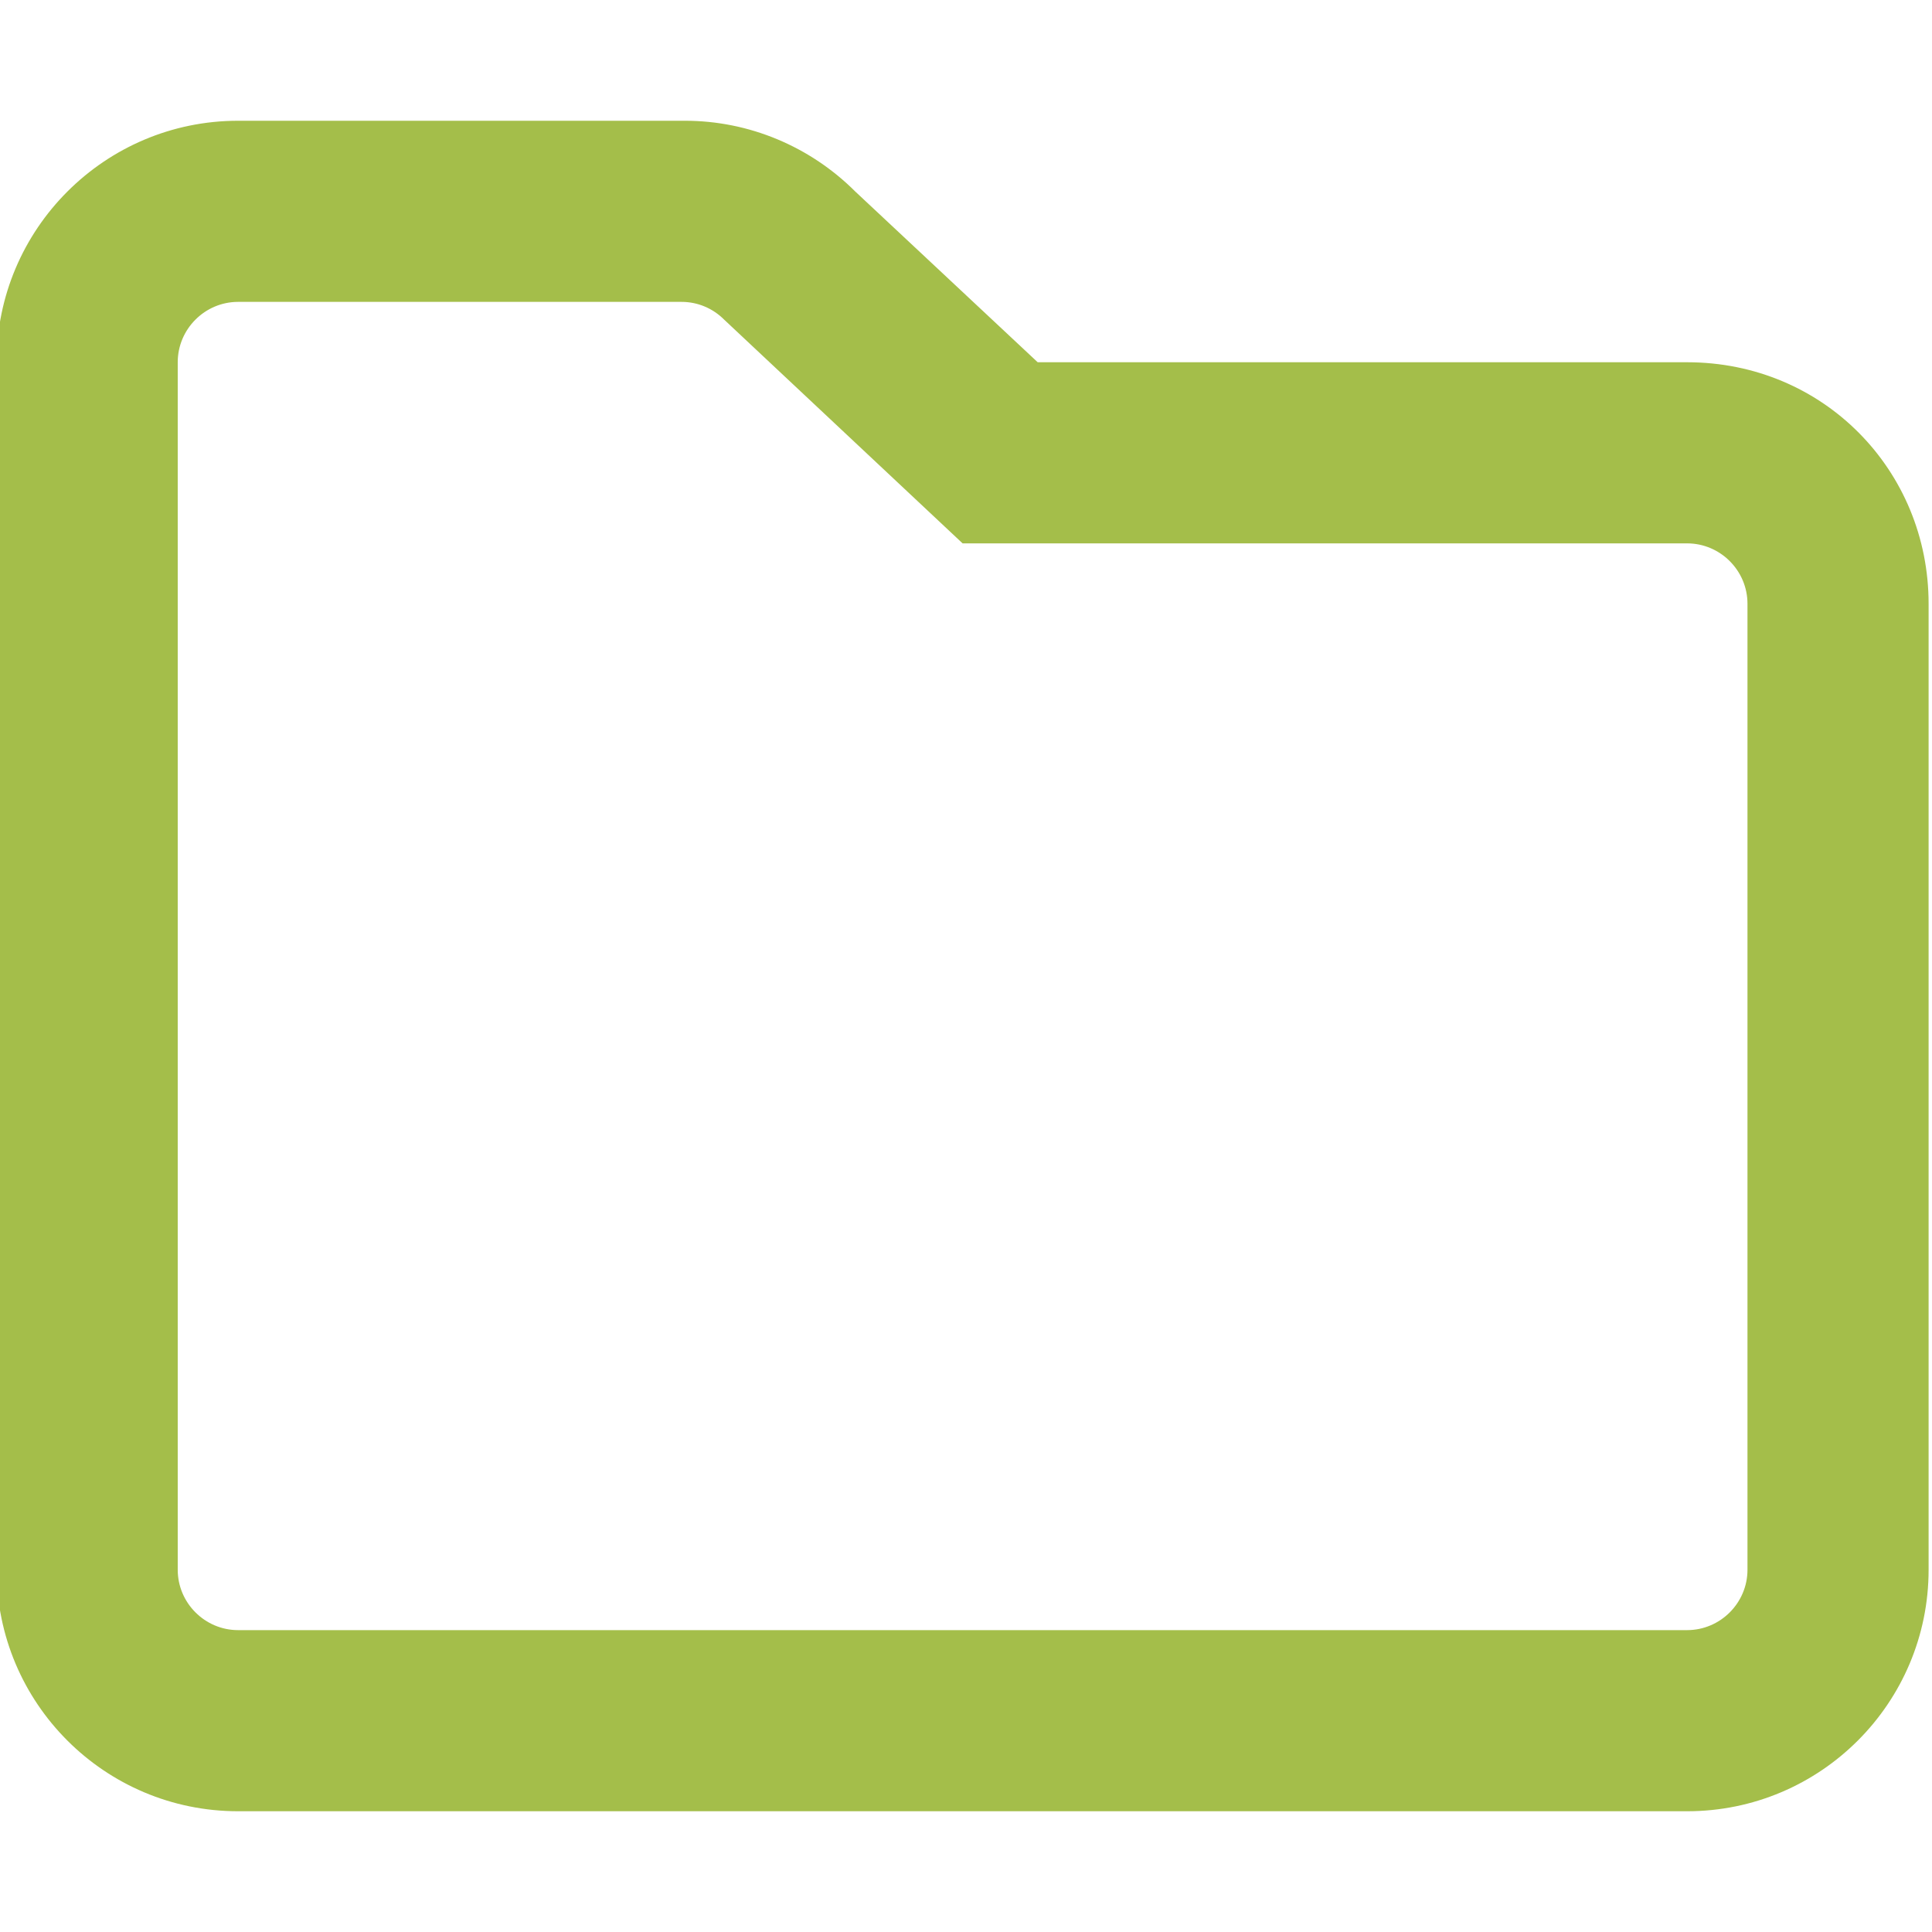
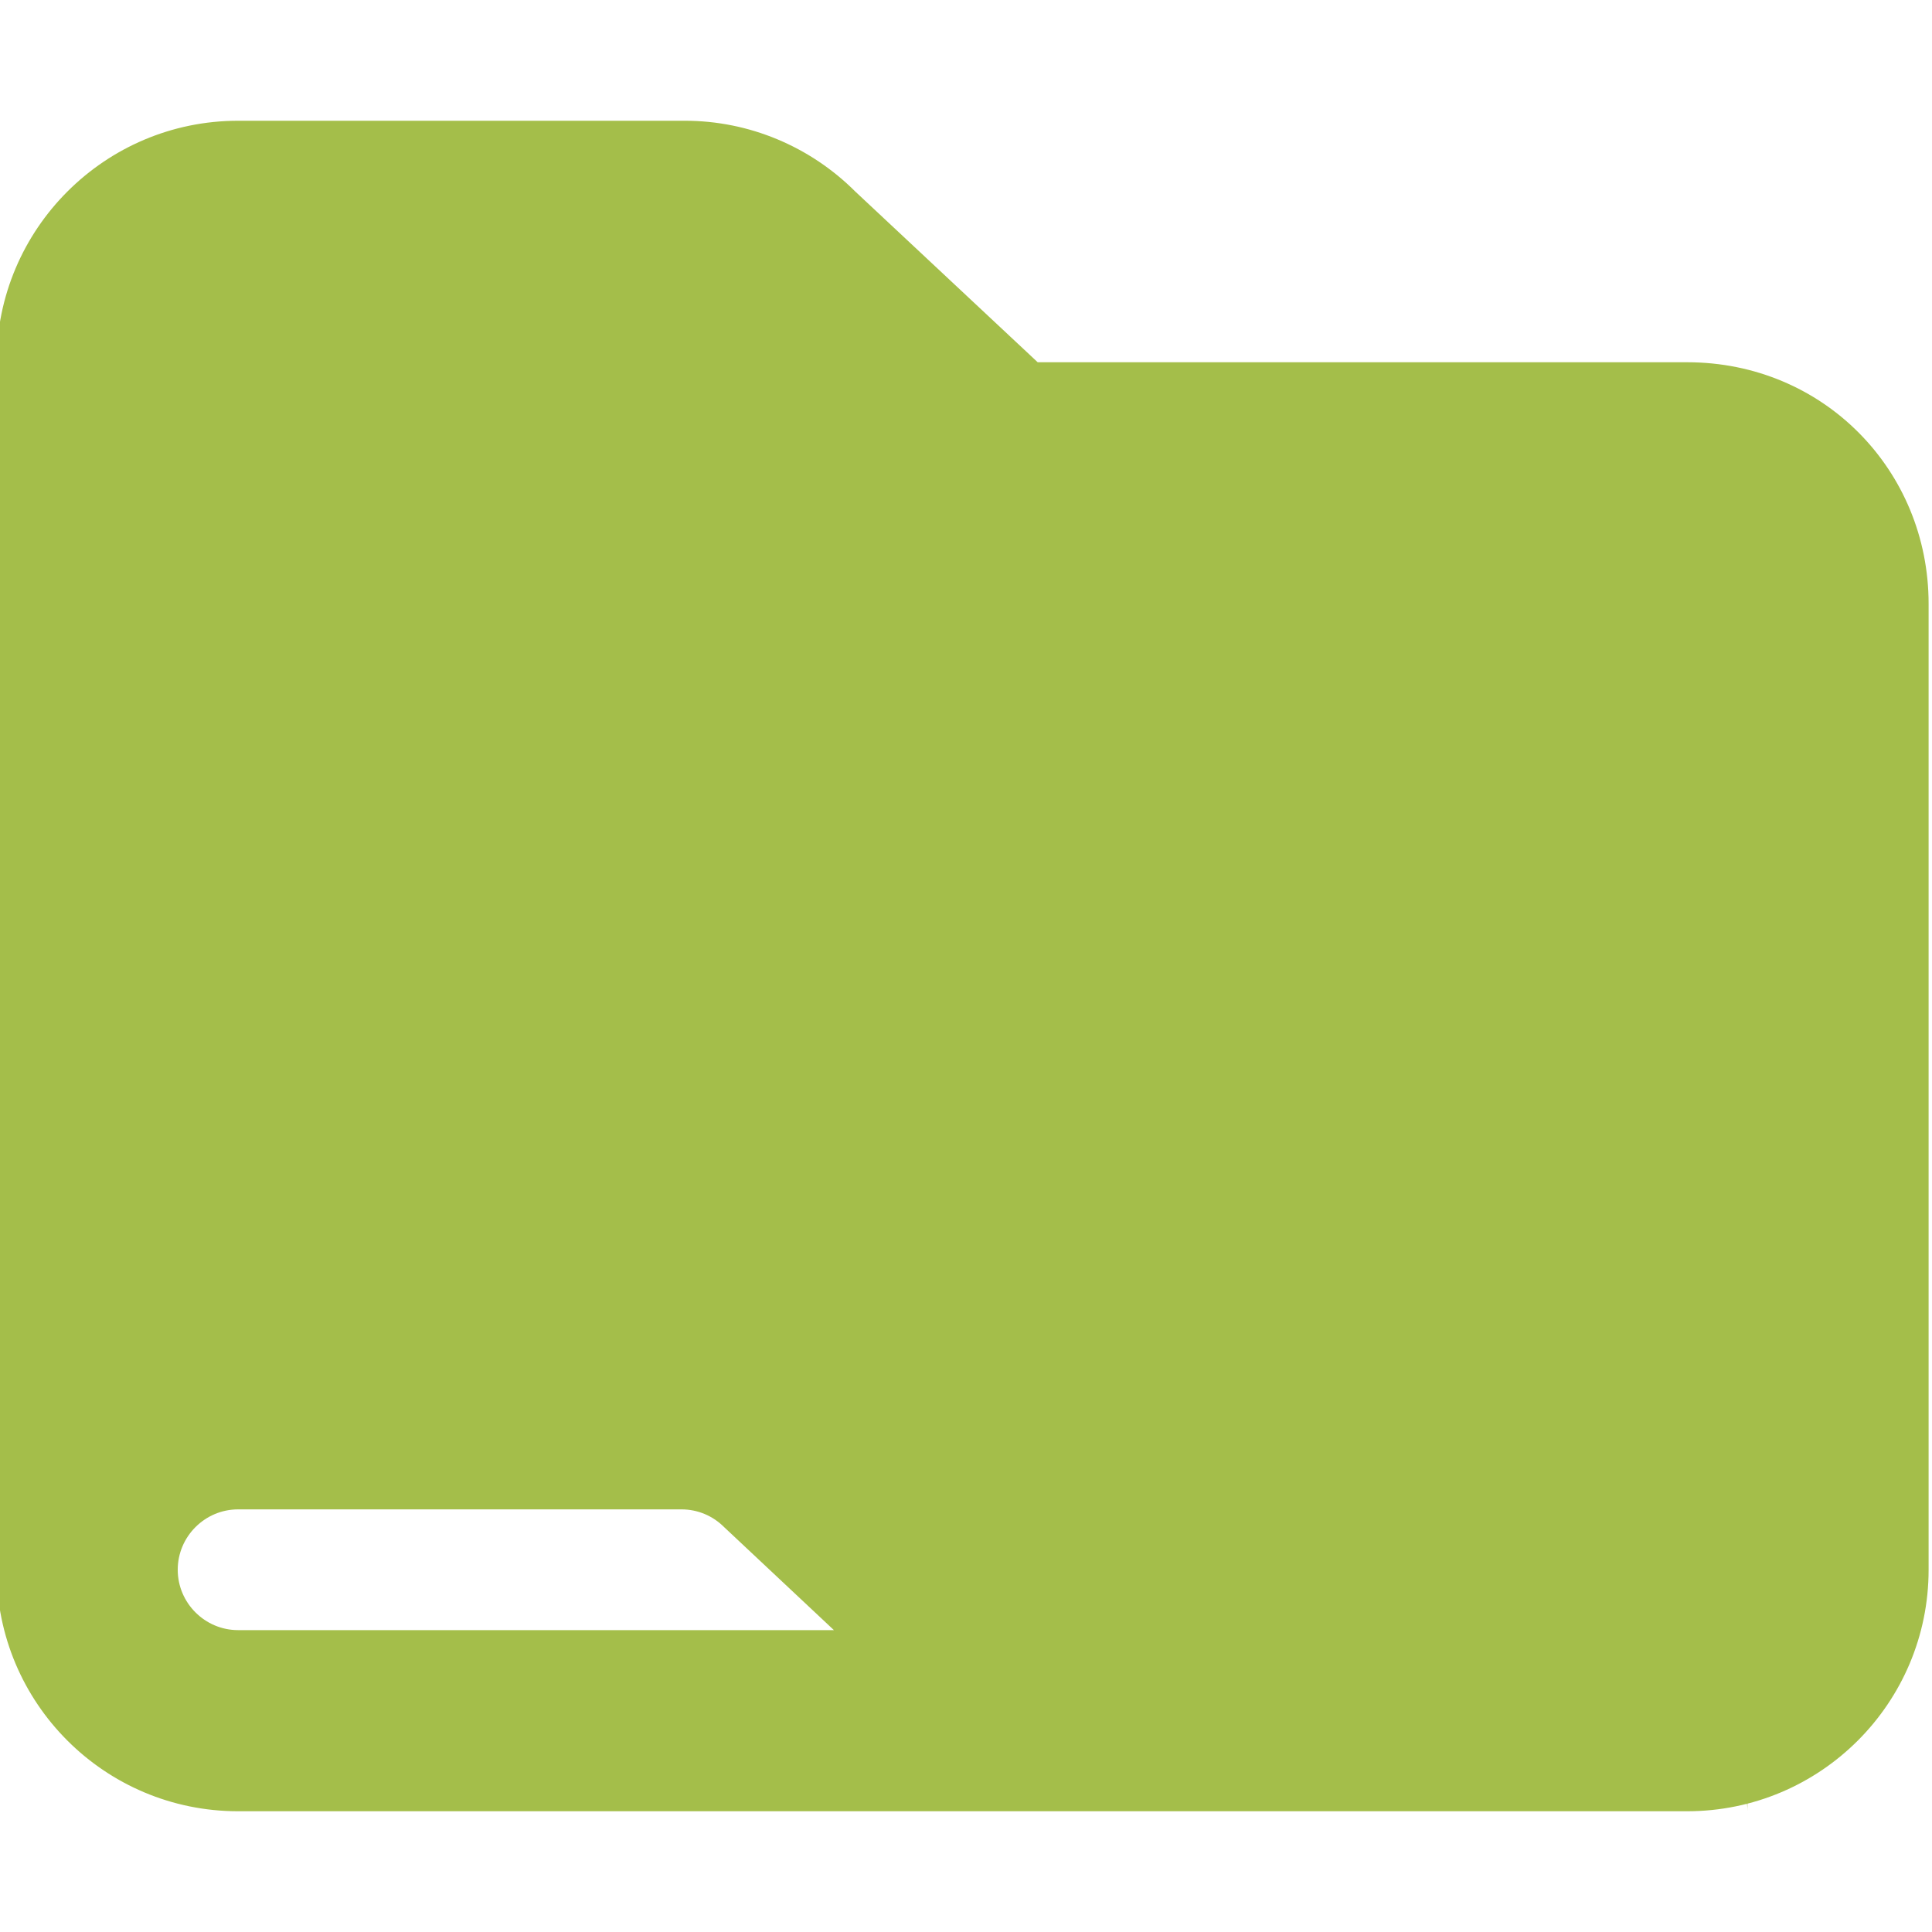
<svg xmlns="http://www.w3.org/2000/svg" version="1.1" id="Layer_1" x="0px" y="0px" viewBox="0 0 512 512" style="enable-background:new 0 0 512 512;" xml:space="preserve">
  <style type="text/css">
	.st0{fill:#A4BE4A;}
</style>
-   <path class="st0" d="M447.1,96H275l-48.3-45.2c-12-12-28.2-18.8-45.2-18.8H63.1c-35.3,0-64,28.7-64,64v320c0,35.3,28.6,64,64,64h384  c35.4,0,64-28.7,64-64V160C511.1,124.7,483.3,96,447.1,96z M463.1,416c0,8.8-7.2,16-16,16h-384c-8.8,0-16-7.2-16-16V96  c0-8.8,7.2-16,16-16h117.5c4.3,0,8.3,1.7,11.3,4.7l63.2,59.3h192c8.8,0,16,7.2,16,16V416z" />
+   <path class="st0" d="M447.1,96H275l-48.3-45.2c-12-12-28.2-18.8-45.2-18.8H63.1c-35.3,0-64,28.7-64,64v320c0,35.3,28.6,64,64,64h384  c35.4,0,64-28.7,64-64V160C511.1,124.7,483.3,96,447.1,96z M463.1,416c0,8.8-7.2,16-16,16h-384c-8.8,0-16-7.2-16-16c0-8.8,7.2-16,16-16h117.5c4.3,0,8.3,1.7,11.3,4.7l63.2,59.3h192c8.8,0,16,7.2,16,16V416z" />
</svg>